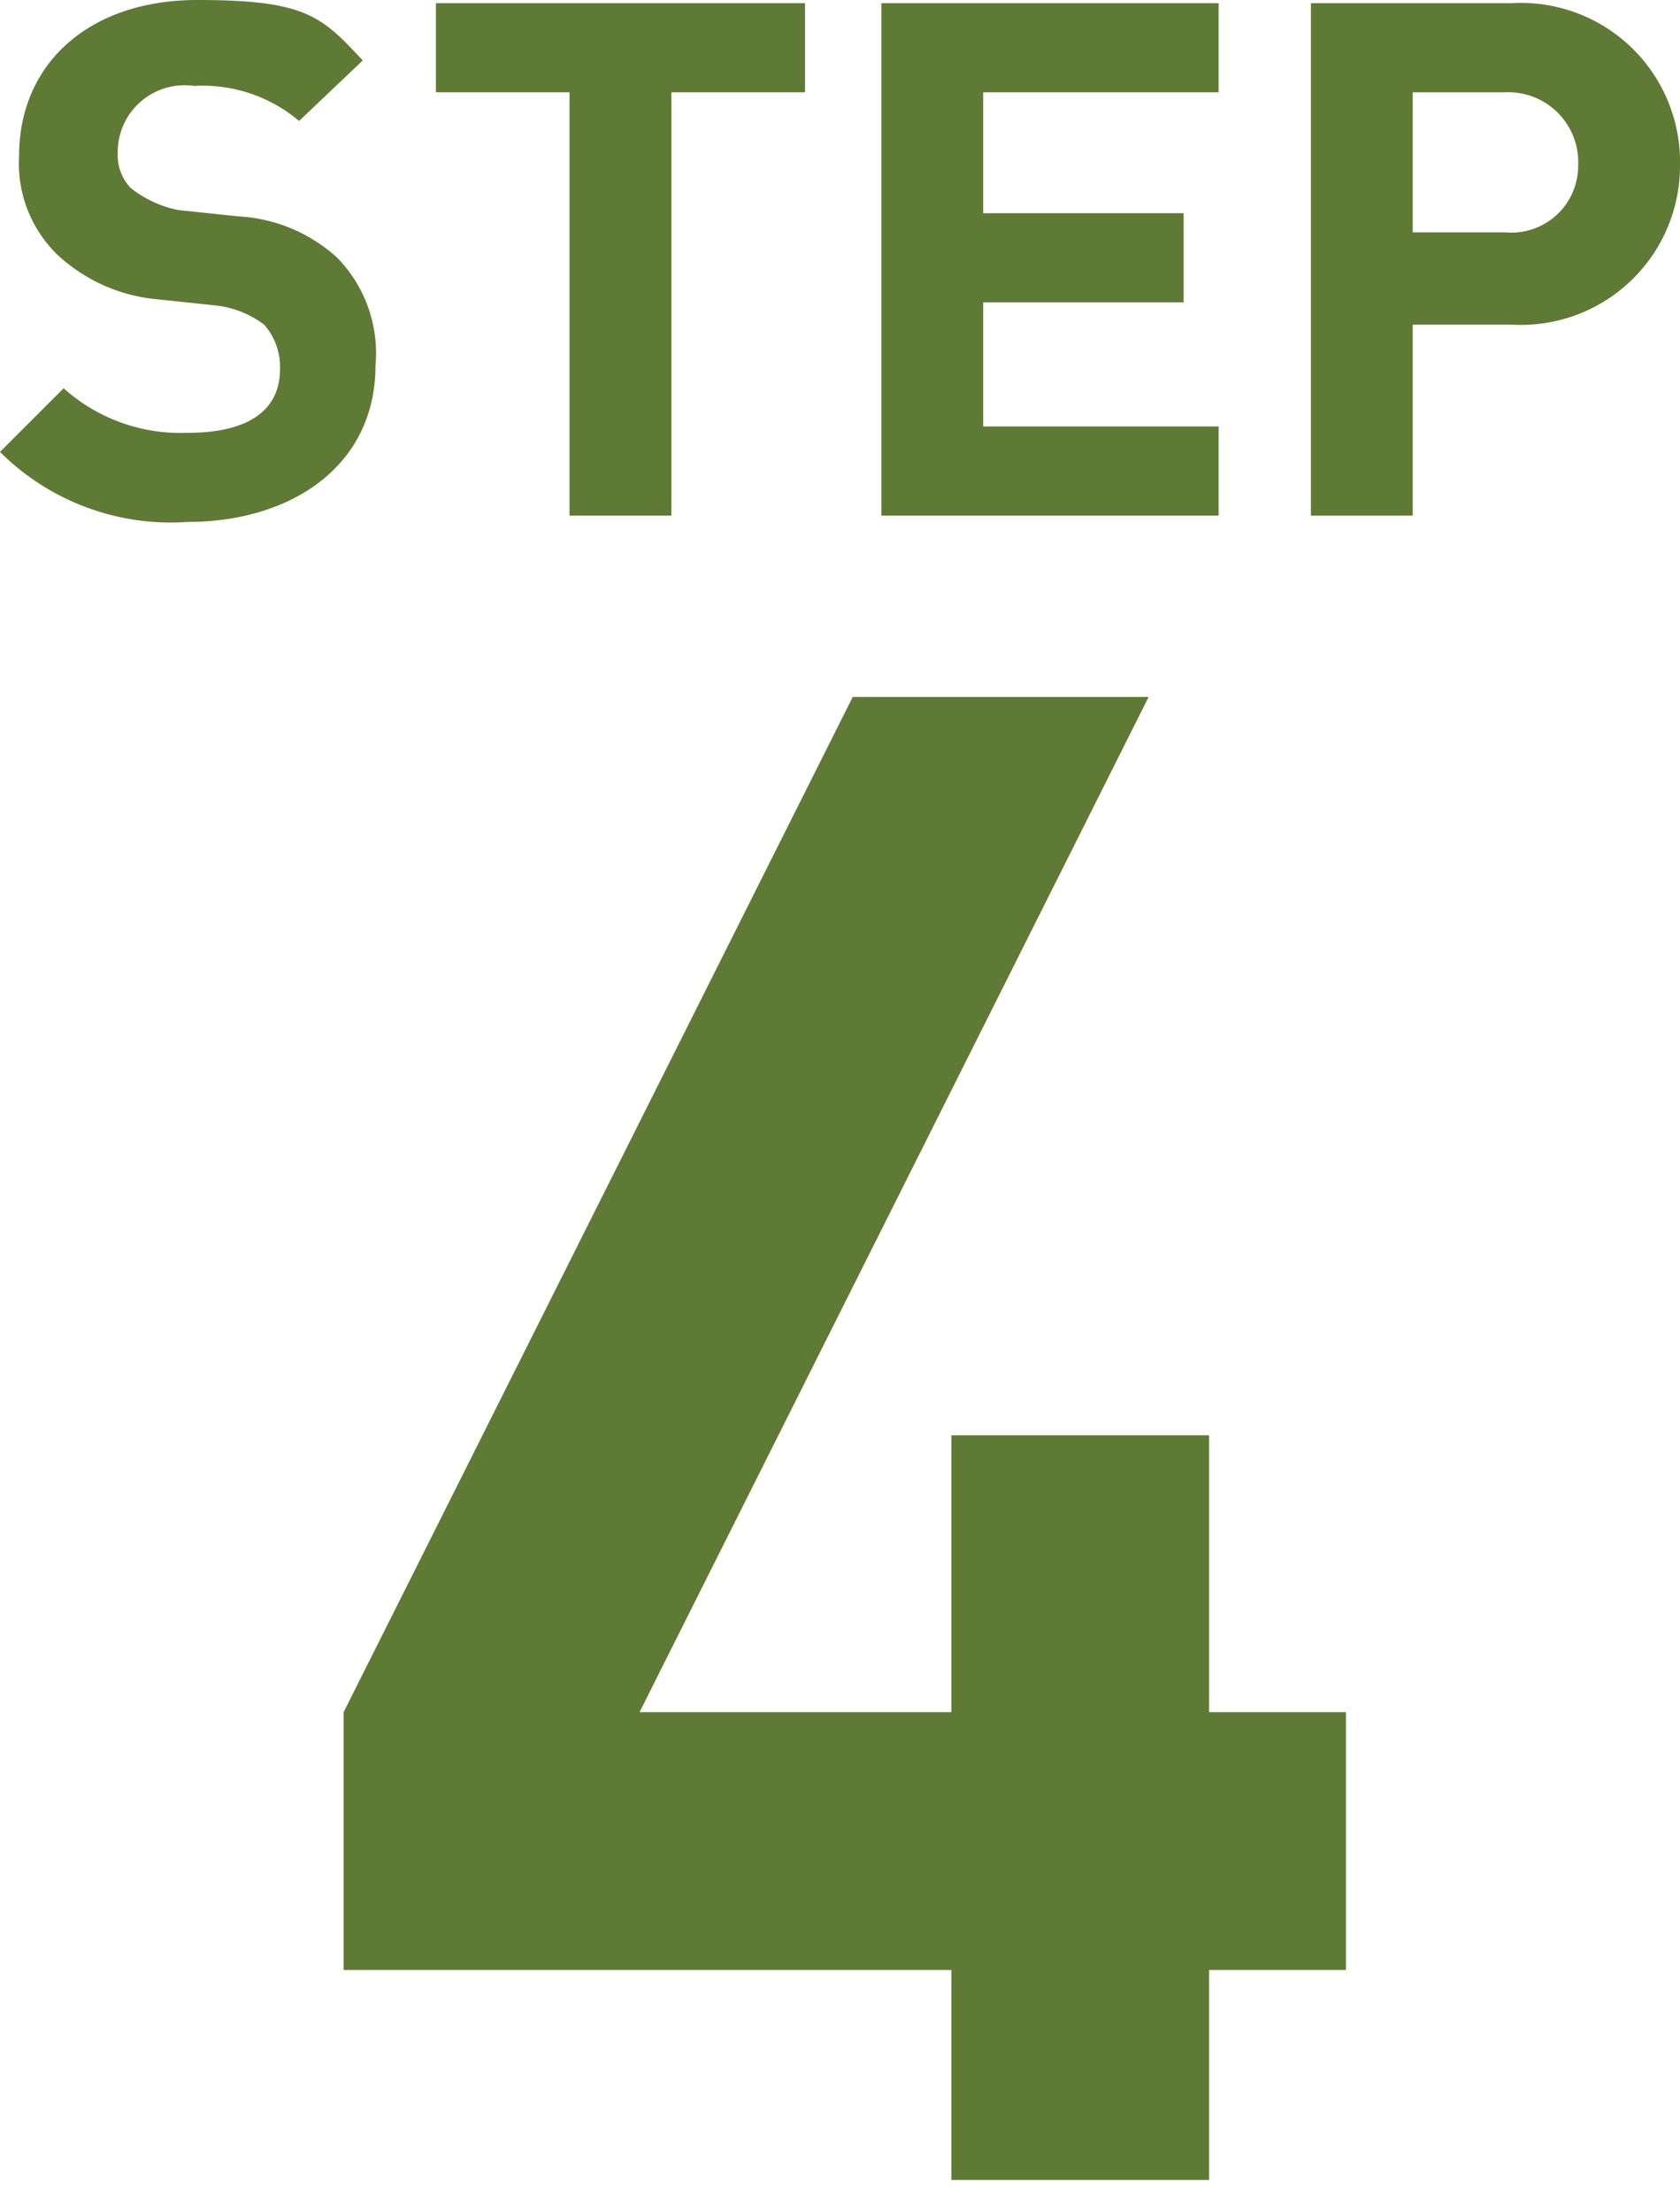
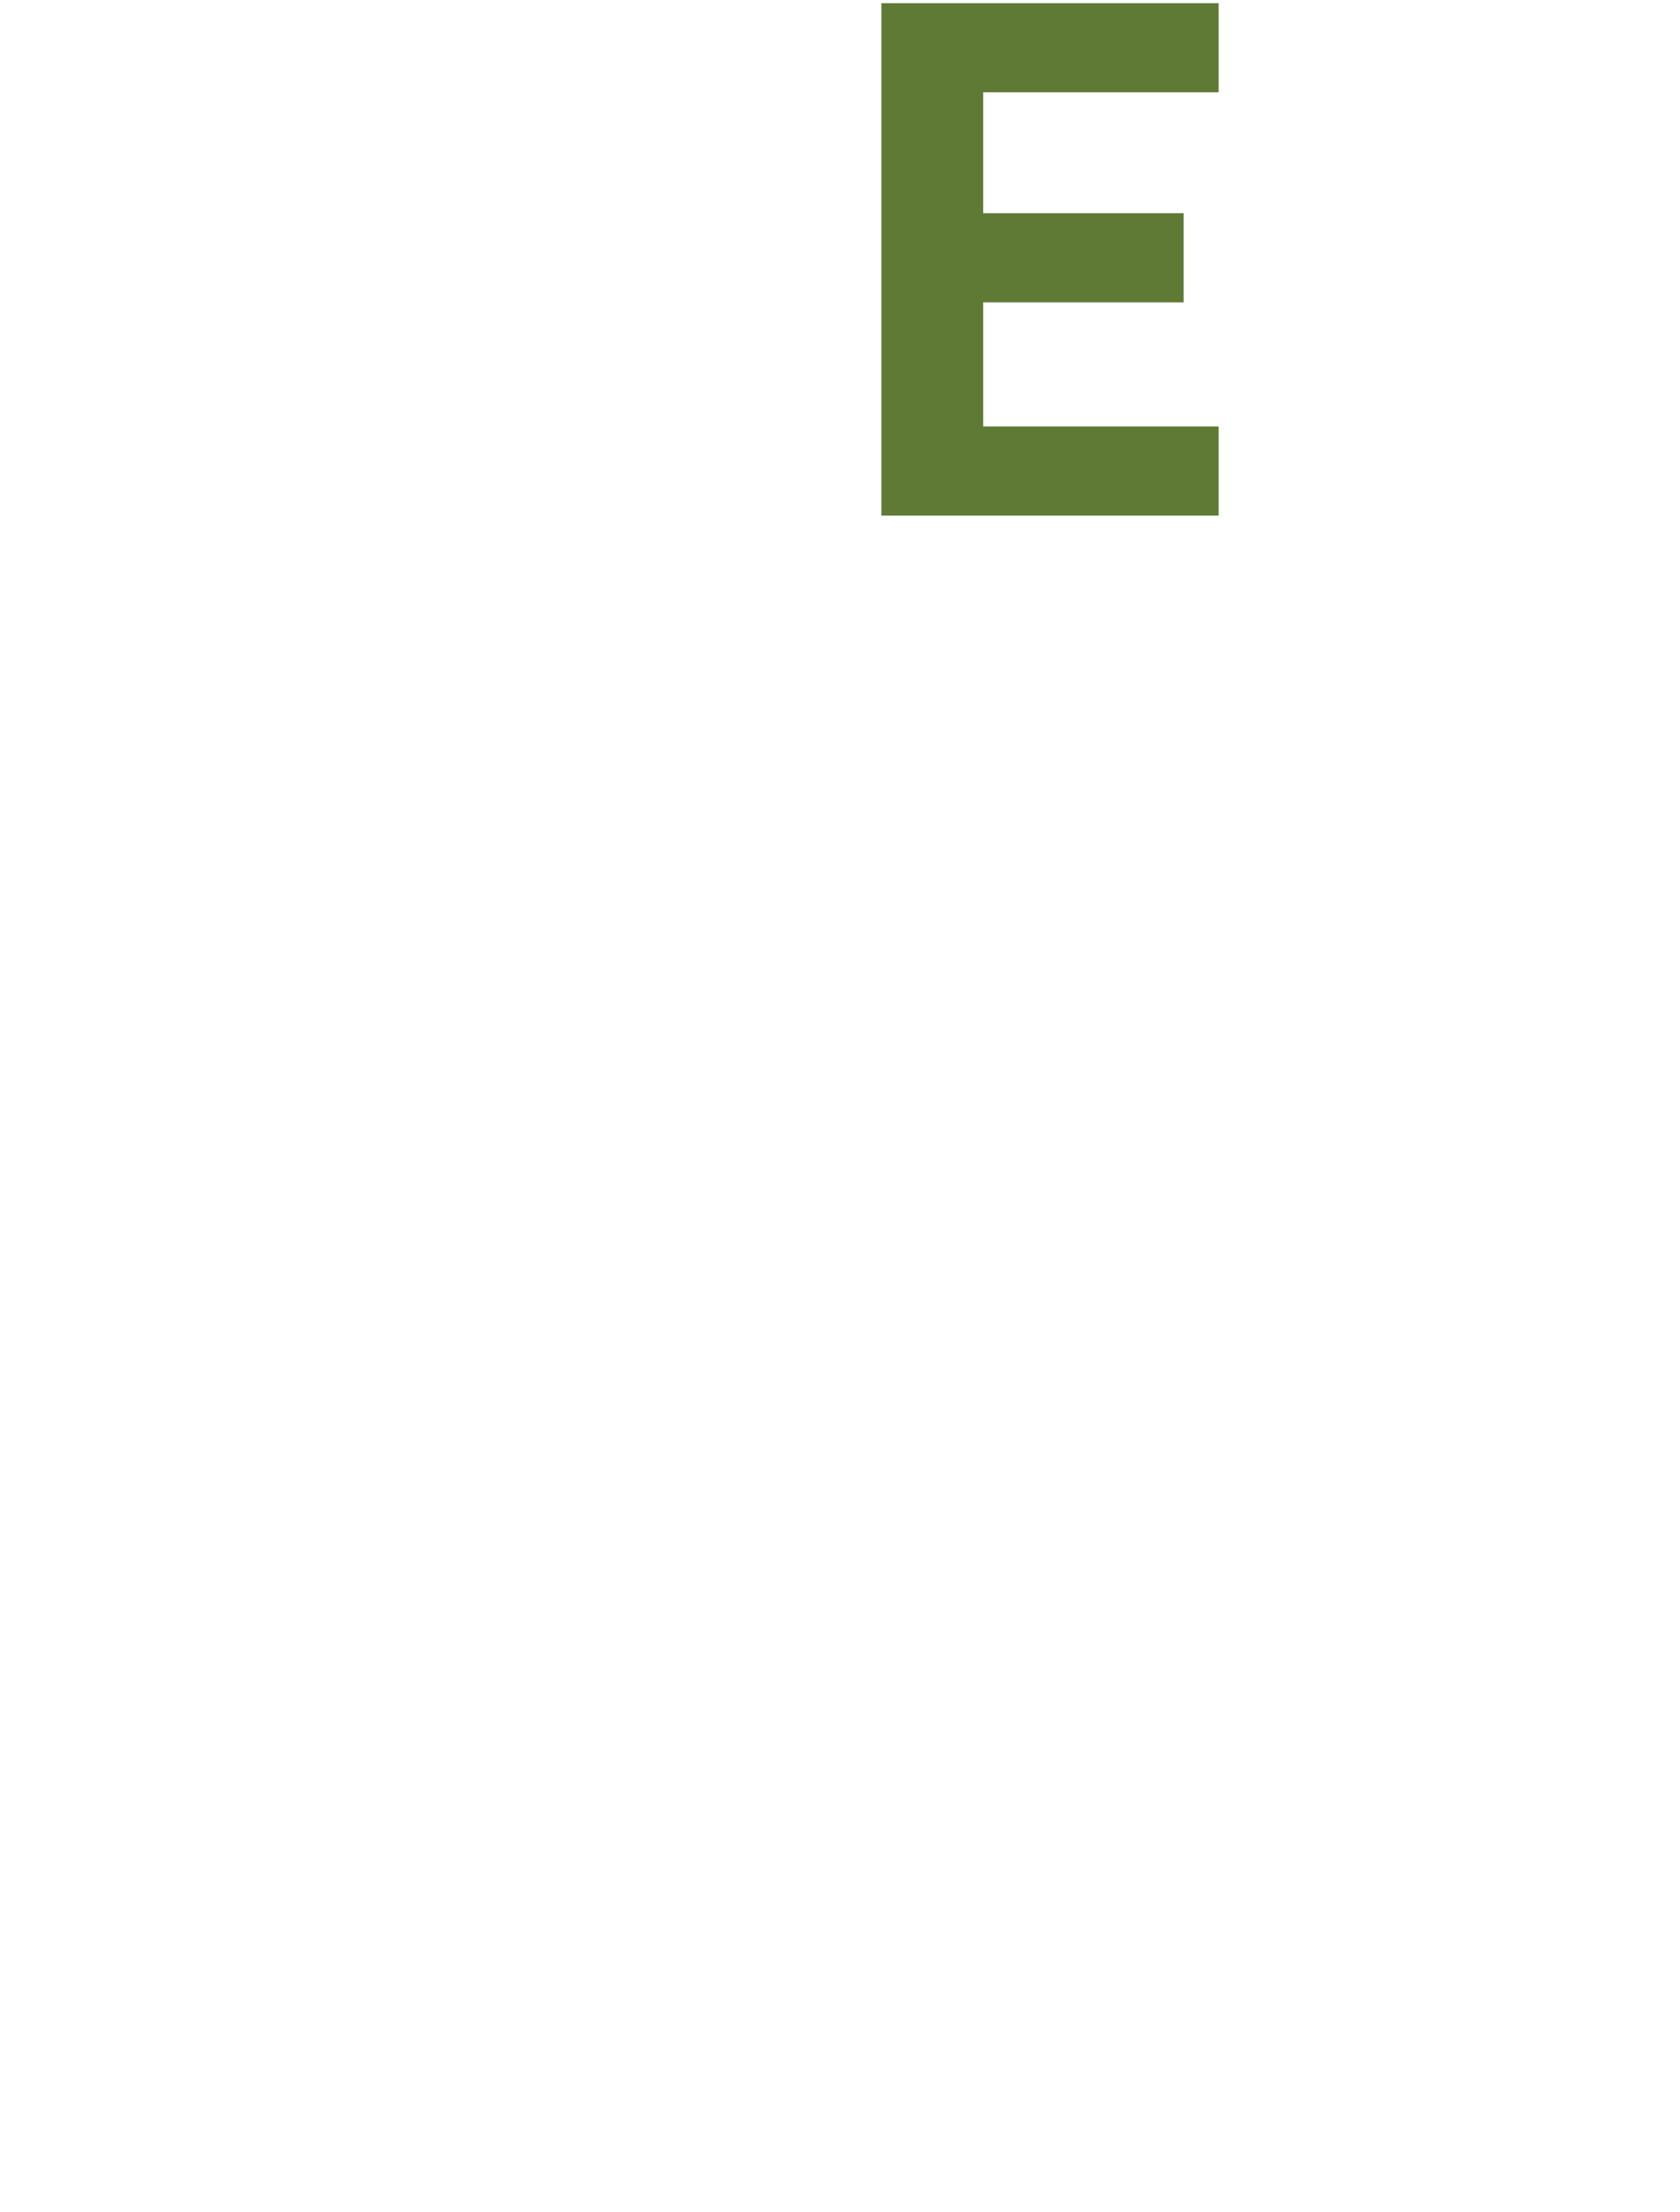
<svg xmlns="http://www.w3.org/2000/svg" viewBox="0 0 52.8 69.5">
-   <path d="M38,61.9v6.6H29.9V61.9H10.8V53.8l16-31.9h9.3l-16,31.9h9.8V45.1H38v8.7h4.3v8.1Z" fill="#5E7A34" />
-   <path d="M5.9,16.4A7.6,7.6,0,0,1,0,14.2l2-2a5.5,5.5,0,0,0,3.9,1.4c1.9,0,2.9-.7,2.9-2a2,2,0,0,0-.5-1.4,3.1,3.1,0,0,0-1.5-.6L4.9,9.4A5.3,5.3,0,0,1,1.8,8,4,4,0,0,1,.6,4.9C.6,2,2.8,0,6.2,0s3.9.5,5.2,1.9l-2,1.9A4.7,4.7,0,0,0,6.1,2.7,2.1,2.1,0,0,0,3.7,4.8a1.5,1.5,0,0,0,.4,1.1,3.5,3.5,0,0,0,1.5.7l1.9.2a5,5,0,0,1,3.1,1.3,4.3,4.3,0,0,1,1.2,3.4C11.8,14.6,9.2,16.4,5.9,16.4Z" fill="#5E7A34" />
-   <path d="M21.1,2.9V16.2H17.9V2.9H13.7V.1H25.3V2.9Z" fill="#5E7A34" />
  <path d="M27.7,16.2V.1H38.3V2.9H30.9V6.7h6.3V9.5H30.9v3.9h7.4v2.8Z" fill="#5E7A34" />
-   <path d="M47.5,10.2H44.4v6H41.2V.1h6.3a5,5,0,0,1,5.3,5.1A5,5,0,0,1,47.5,10.2Zm-.2-7.3H44.4V7.3h2.9a2.1,2.1,0,0,0,2.3-2.1A2.2,2.2,0,0,0,47.3,2.9Z" fill="#5E7A34" />
</svg>